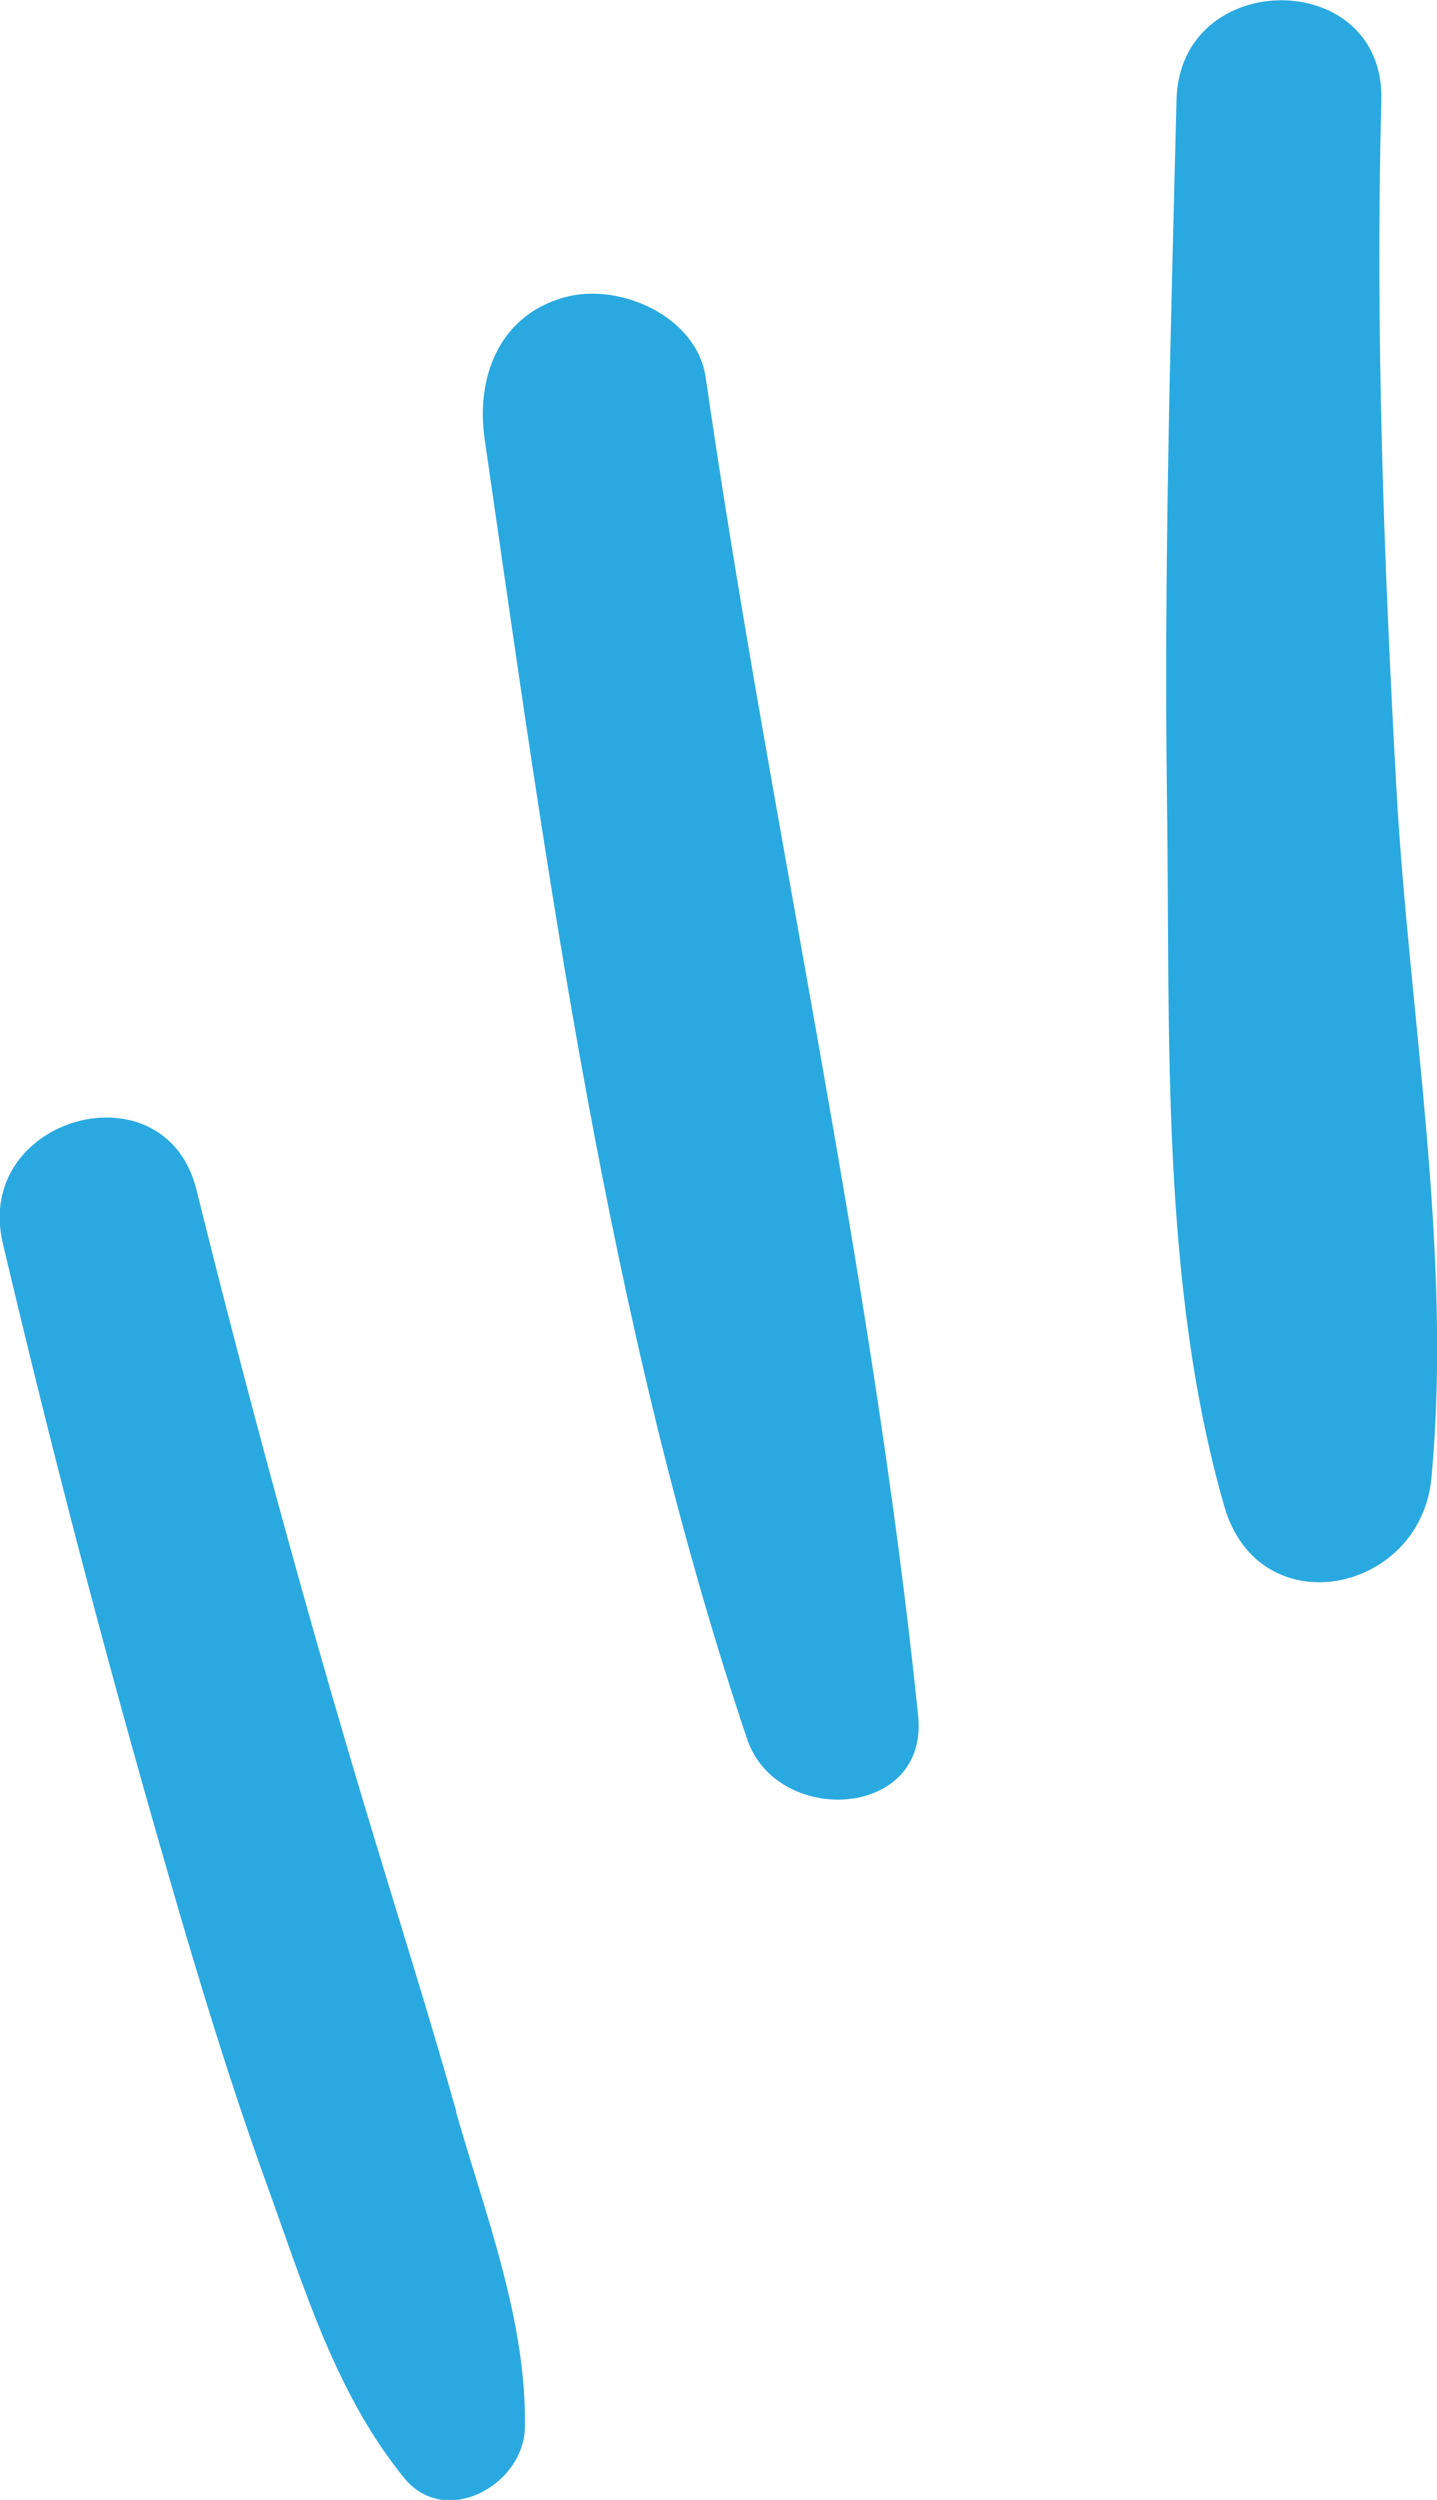
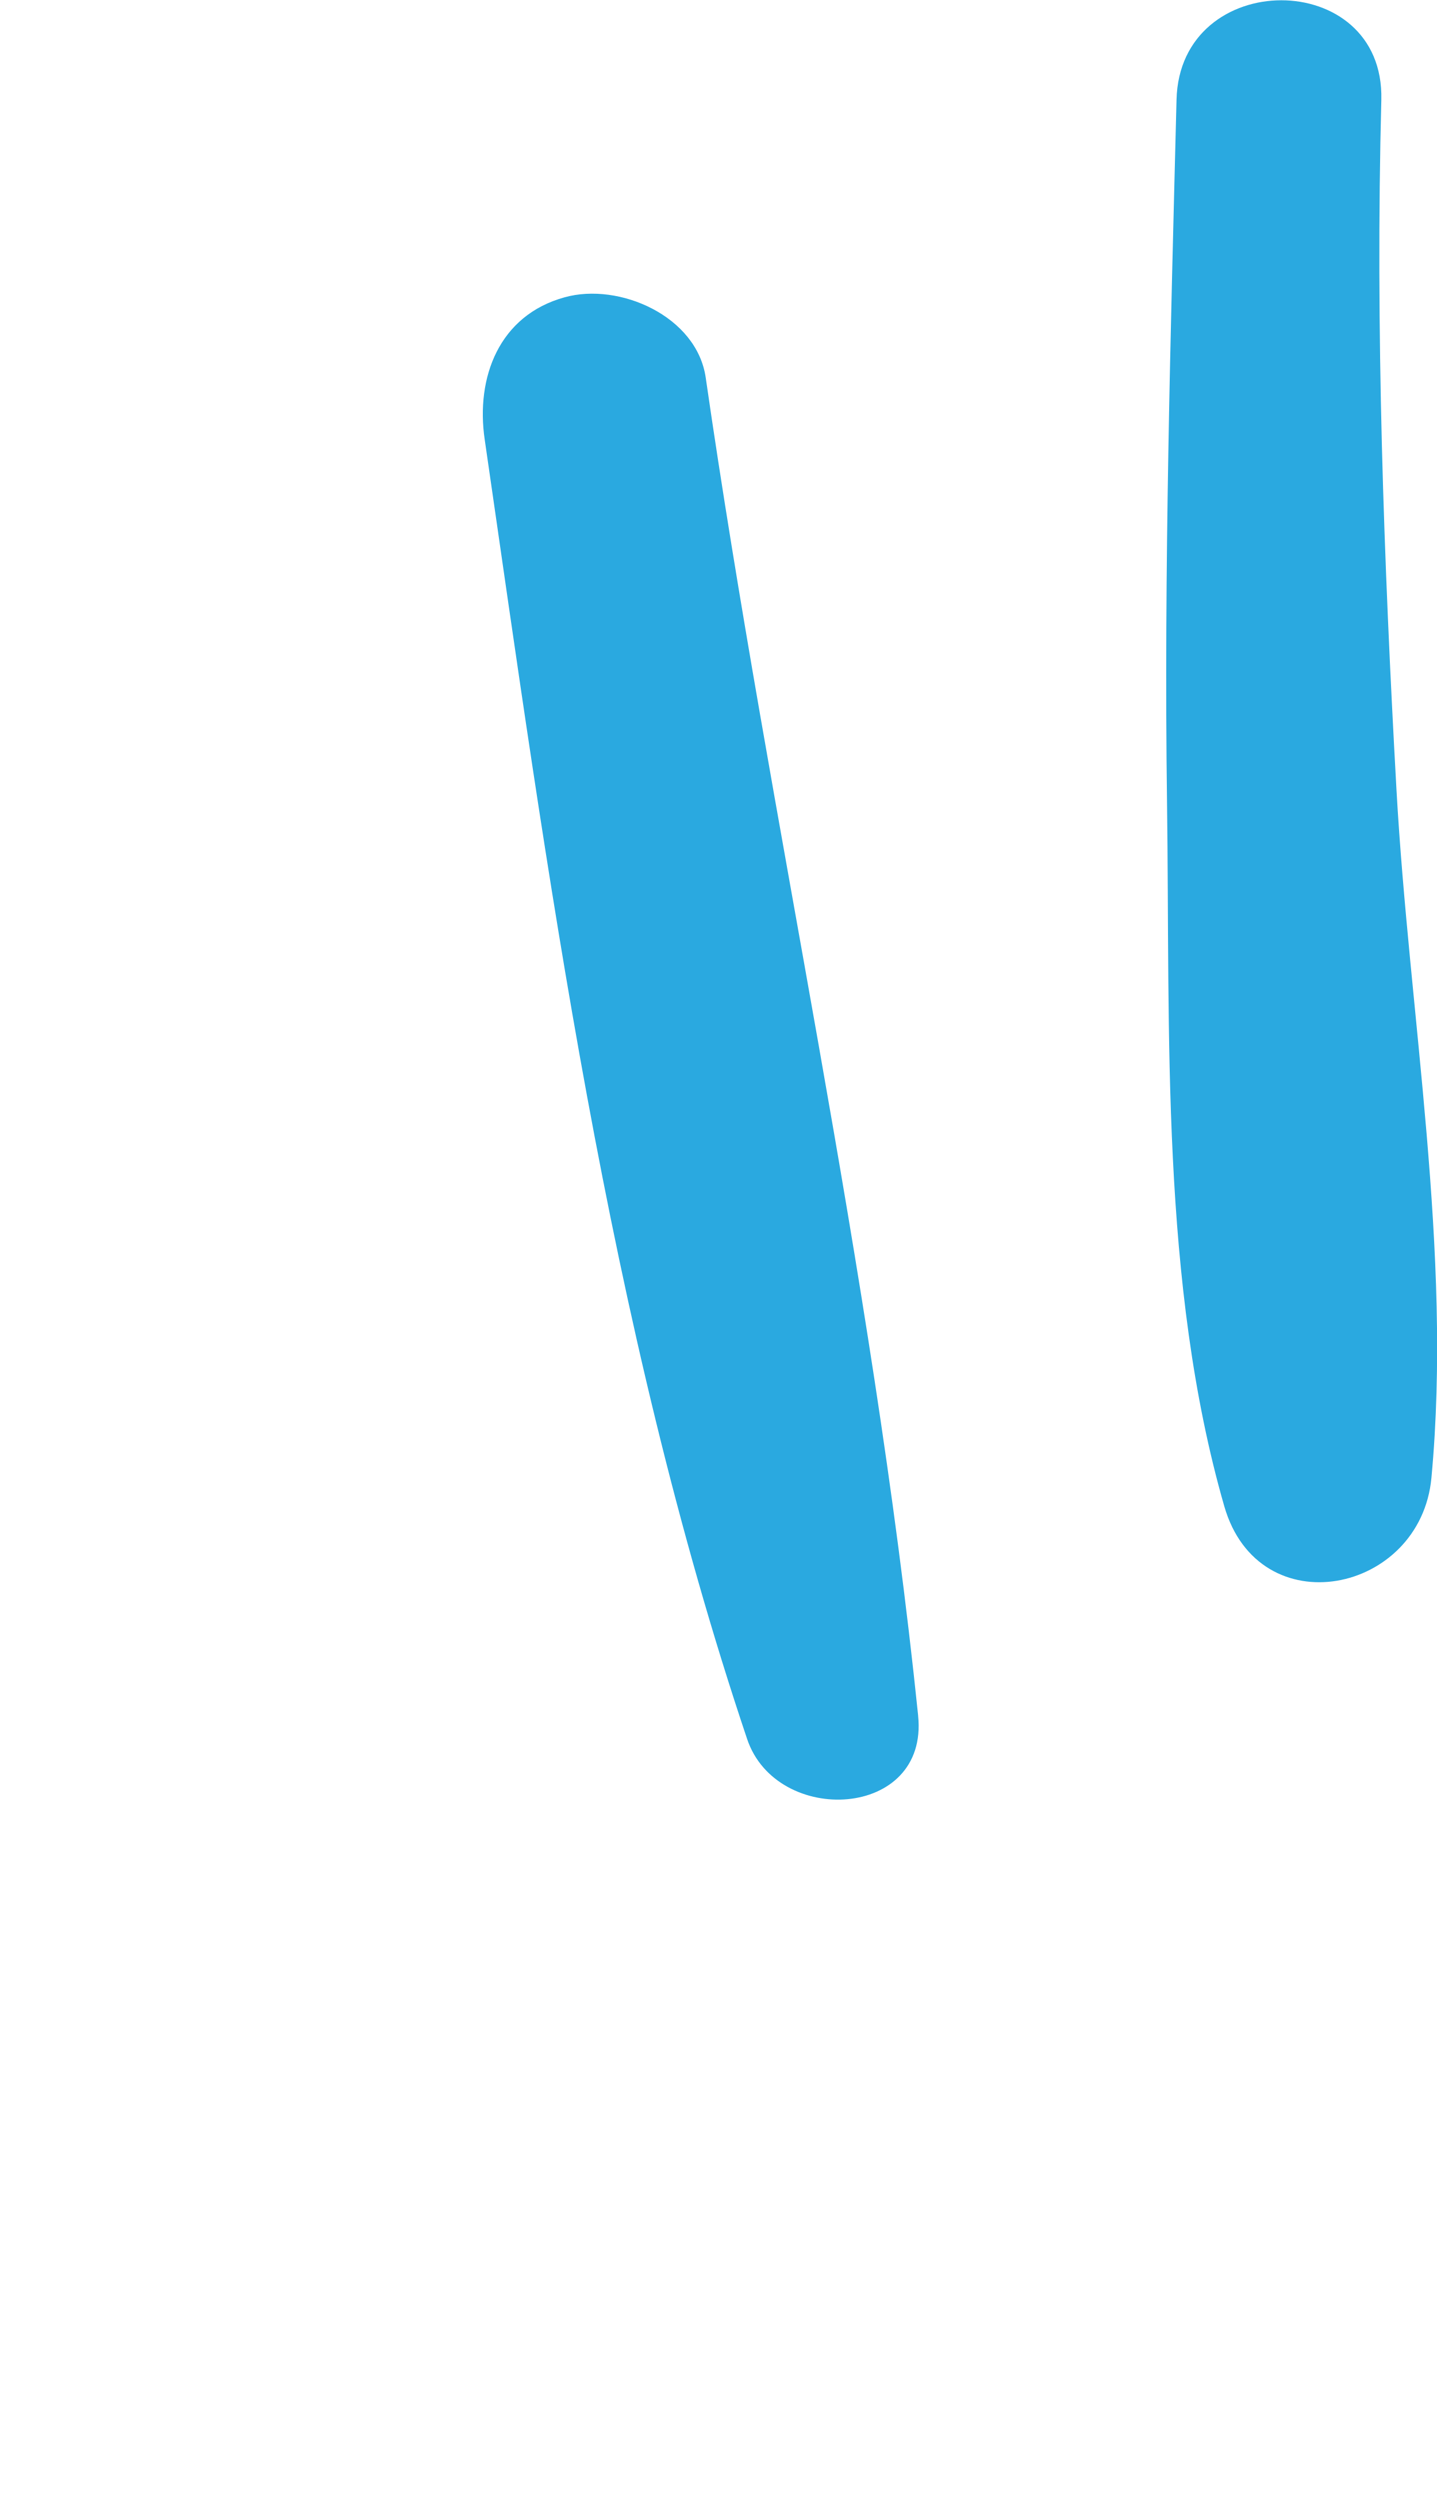
<svg xmlns="http://www.w3.org/2000/svg" width="23" height="40" viewBox="0 0 23 40" fill="none">
  <g clip-path="url(#clip0_96_447)">
-     <path d="M7.306 33.794C6.848 32.172 6.339 30.569 5.855 28.959C4.869 25.677 3.971 22.362 3.144 19.035C2.641 17.015 -0.433 17.868 0.045 19.894C0.847 23.292 1.731 26.671 2.705 30.03C3.189 31.71 3.698 33.377 4.296 35.025C4.875 36.627 5.384 38.32 6.473 39.654C7.128 40.455 8.382 39.763 8.401 38.846C8.433 37.134 7.764 35.422 7.3 33.794H7.306Z" fill="#2AA9E0" />
    <path d="M14.695 27.447C13.957 20.279 12.327 13.181 11.296 6.046C11.156 5.058 9.909 4.513 9.037 4.757C7.987 5.046 7.612 6.039 7.758 7.033C8.763 13.97 9.718 21.163 11.958 27.825C12.429 29.229 14.867 29.113 14.695 27.453V27.447Z" fill="#2AA9E0" />
    <path d="M22.351 12.63C22.147 8.957 22.013 5.27 22.109 1.596C22.16 -0.526 18.882 -0.526 18.831 1.596C18.736 5.347 18.628 9.098 18.679 12.848C18.73 16.535 18.57 20.535 19.595 24.1C20.149 26.03 22.739 25.504 22.911 23.645C23.248 20.029 22.554 16.253 22.351 12.63Z" fill="#2AA9E0" />
  </g>
  <defs>
    <clipPath id="clip0_96_447">
      <rect width="23" height="40" fill="white" />
    </clipPath>
  </defs>
</svg>